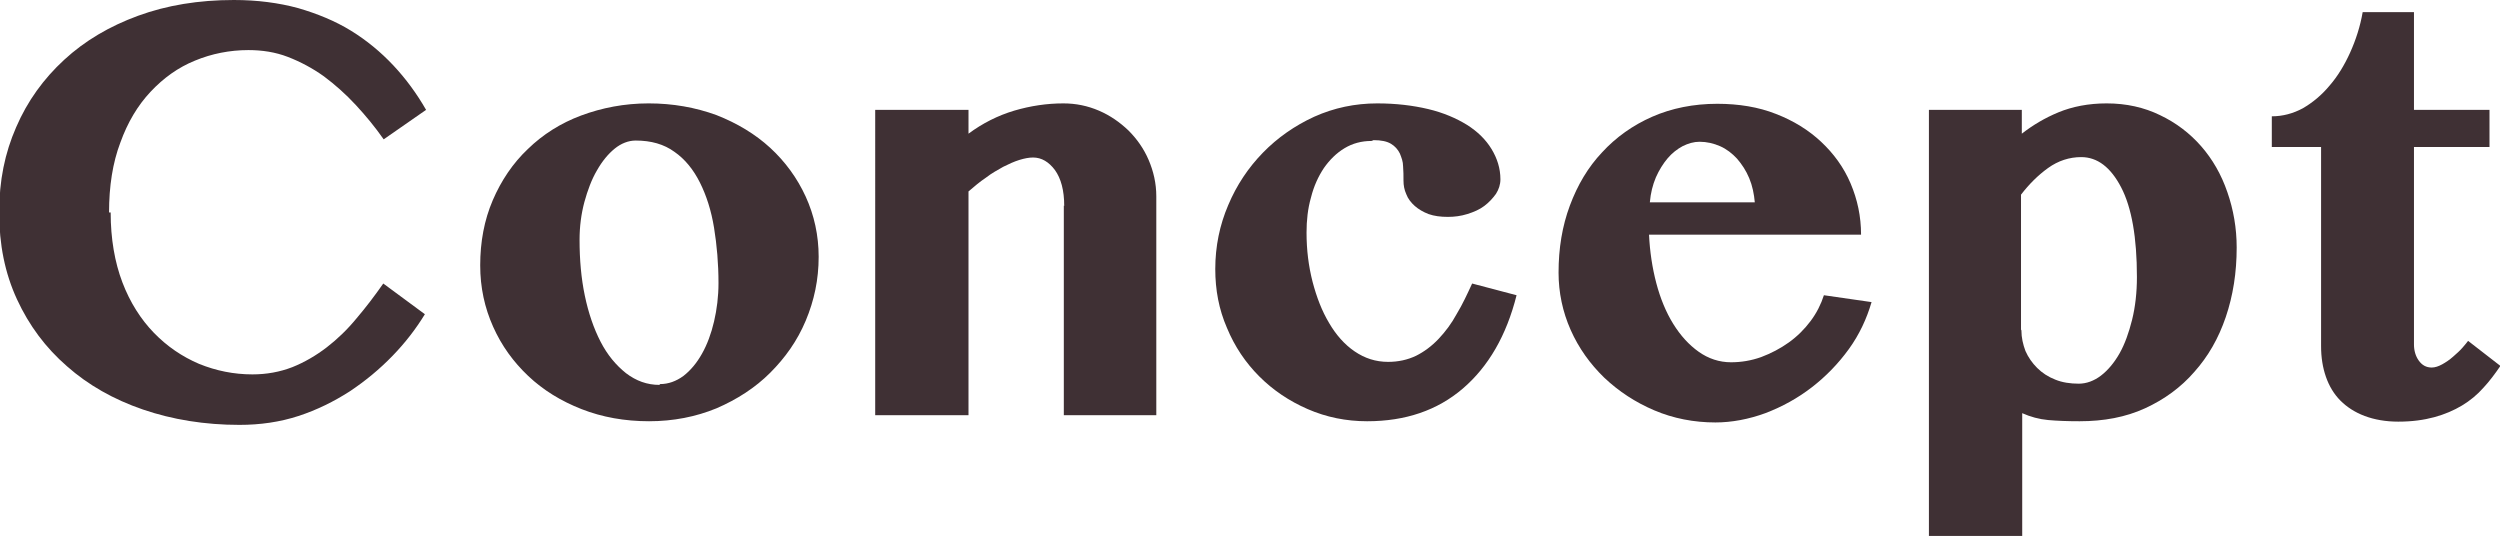
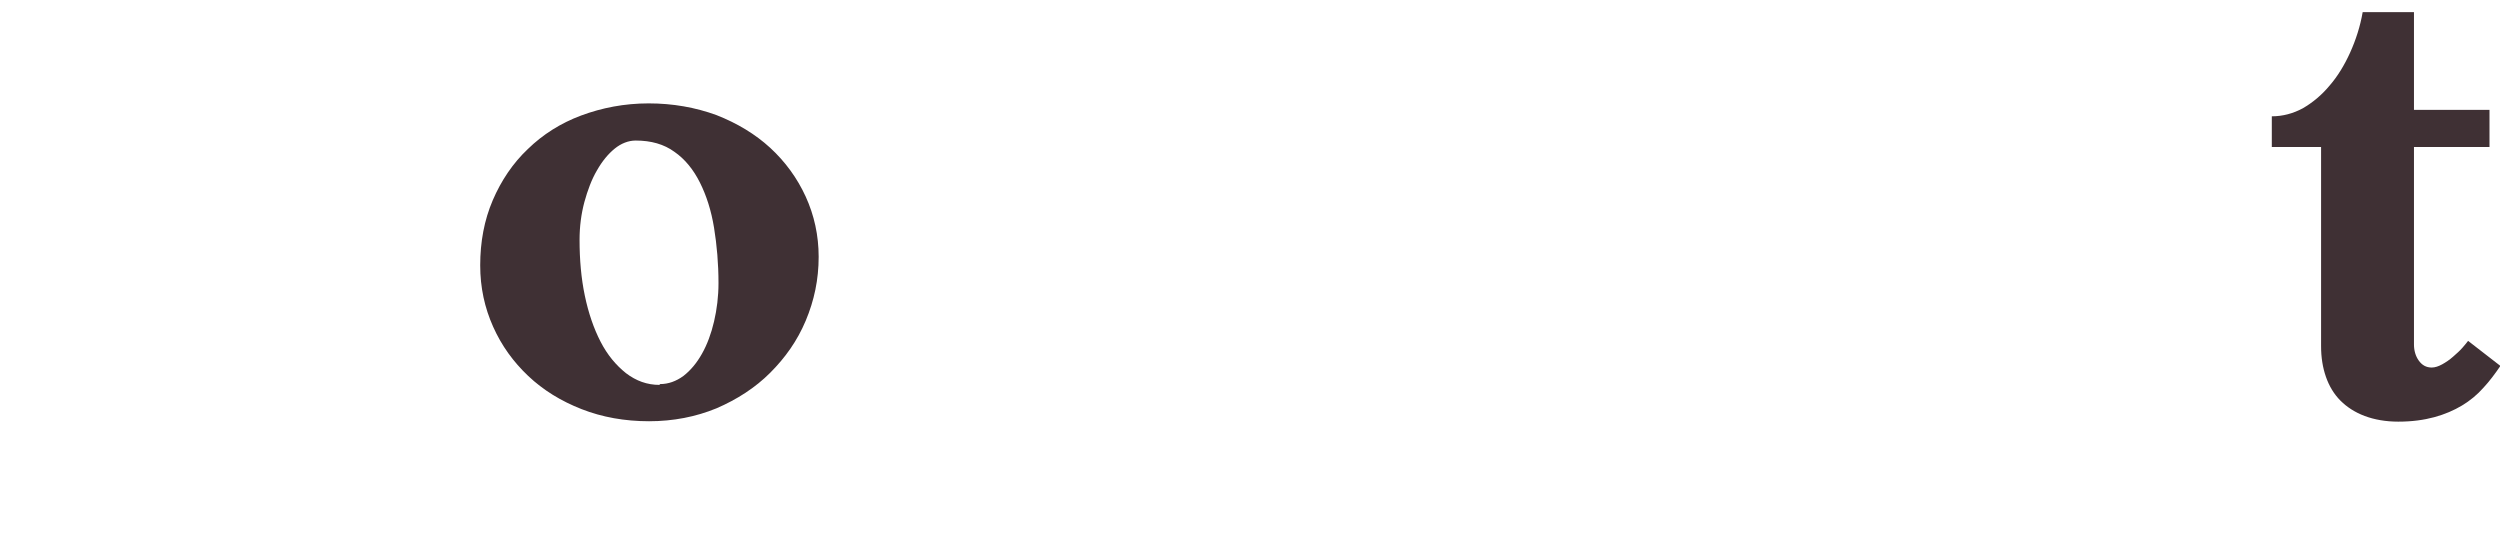
<svg xmlns="http://www.w3.org/2000/svg" id="_レイヤー_2" viewBox="0 0 61.9 13.27">
  <defs>
    <style>.cls-1{fill:#3f3034;}</style>
  </defs>
  <g id="PC版">
-     <path class="cls-1" d="M2.74,5.26c0,.65.1,1.23.29,1.73s.46.92.78,1.25c.33.34.7.59,1.12.77.42.17.86.26,1.32.26.35,0,.68-.06.99-.18.3-.12.59-.29.85-.49.26-.2.51-.44.74-.72.23-.27.45-.56.66-.86l1.03.76c-.22.36-.48.7-.8,1.03-.32.33-.67.62-1.06.88-.39.25-.81.46-1.27.61-.46.15-.95.22-1.46.22-.86,0-1.66-.13-2.39-.38-.73-.25-1.36-.61-1.88-1.07-.53-.46-.94-1.01-1.24-1.66-.3-.65-.44-1.36-.44-2.15s.14-1.47.42-2.11c.28-.65.68-1.2,1.19-1.67.51-.47,1.12-.83,1.83-1.09s1.5-.39,2.37-.39c.58,0,1.11.07,1.59.2.48.14.92.32,1.31.56.39.24.74.53,1.05.86.31.33.58.7.81,1.1l-1.05.73c-.21-.3-.44-.58-.69-.85-.25-.27-.51-.5-.79-.71-.28-.2-.58-.36-.89-.48s-.64-.17-.98-.17c-.46,0-.91.09-1.32.26-.42.17-.78.43-1.1.77s-.57.76-.75,1.26c-.19.5-.28,1.08-.28,1.73Z" />
    <path class="cls-1" d="M16.07,10.43c-.6,0-1.16-.1-1.67-.3-.51-.2-.95-.47-1.32-.82-.37-.35-.66-.75-.87-1.22-.21-.47-.32-.97-.32-1.52,0-.58.1-1.12.31-1.61.21-.49.5-.92.87-1.27.37-.36.81-.64,1.32-.83s1.07-.3,1.67-.3,1.16.1,1.68.29c.51.2.96.47,1.33.81.37.34.67.75.88,1.21.21.46.32.96.32,1.49,0,.56-.11,1.08-.32,1.58s-.51.92-.88,1.29c-.37.37-.82.66-1.33.88-.51.21-1.07.32-1.67.32ZM16.34,9.51c.21,0,.4-.07.58-.2.18-.14.33-.32.46-.55.13-.23.23-.5.3-.8.07-.3.11-.62.11-.95,0-.48-.04-.94-.11-1.37-.07-.43-.19-.8-.35-1.12-.16-.32-.37-.58-.63-.76-.26-.19-.58-.28-.96-.28-.18,0-.36.07-.52.2s-.31.31-.44.54c-.13.22-.23.49-.31.78-.08.3-.12.61-.12.94,0,.49.04.95.13,1.38.09.43.22.81.39,1.14.17.33.38.58.63.78.25.19.52.29.83.29Z" />
-     <path class="cls-1" d="M26.35,5.1c0-.39-.08-.68-.23-.89-.15-.2-.33-.31-.54-.31-.1,0-.21.02-.34.06-.13.04-.26.1-.4.17-.14.08-.29.16-.43.27-.15.1-.29.22-.43.34v5.54h-2.31V2.72h2.31v.59c.35-.26.73-.45,1.13-.57.41-.12.81-.18,1.22-.18.31,0,.6.06.88.18.28.12.52.29.73.49.21.21.38.45.5.73.12.28.19.58.19.9v5.42h-2.29v-5.19Z" />
-     <path class="cls-1" d="M33.96,3.49c-.25,0-.47.06-.67.18s-.37.29-.51.49c-.14.21-.25.45-.32.73-.08.28-.11.57-.11.87,0,.43.05.83.15,1.22.1.38.23.72.41,1.02.17.29.38.53.63.7.25.17.52.26.83.26.25,0,.48-.05.69-.15.2-.1.39-.24.56-.42s.32-.38.45-.62c.14-.23.26-.49.38-.75l1.1.29c-.25,1-.7,1.77-1.33,2.31s-1.42.81-2.37.81c-.52,0-1.01-.1-1.47-.3-.46-.2-.86-.47-1.2-.81-.34-.34-.61-.74-.8-1.2-.2-.46-.29-.94-.29-1.46,0-.56.11-1.09.32-1.58.21-.5.5-.93.86-1.3.36-.37.79-.67,1.27-.89.49-.22,1.01-.33,1.56-.33.46,0,.88.05,1.26.14.38.09.7.23.96.39.27.17.47.37.61.6.14.23.22.48.22.75,0,.13-.04.25-.11.36-.08.11-.17.21-.29.3-.12.09-.26.15-.42.2-.16.05-.32.07-.48.07-.18,0-.34-.02-.48-.07-.13-.05-.25-.12-.34-.2-.09-.08-.17-.18-.21-.29-.05-.11-.07-.22-.07-.34s0-.23-.01-.35c0-.12-.04-.22-.08-.32-.05-.1-.12-.18-.22-.24-.1-.06-.24-.09-.43-.09Z" />
-     <path class="cls-1" d="M42.48,10.46c-.54,0-1.05-.1-1.52-.3-.47-.2-.88-.47-1.24-.81-.35-.34-.63-.73-.83-1.18-.2-.45-.3-.93-.3-1.42,0-.6.09-1.15.28-1.66.19-.51.45-.95.8-1.32.34-.37.76-.67,1.24-.88.48-.21,1.02-.32,1.61-.32.53,0,1.02.08,1.45.25.44.17.81.4,1.12.69.31.29.56.63.73,1.03.17.4.26.82.26,1.27h-5.25c.02.42.08.82.18,1.2s.24.72.42,1.01c.18.29.39.52.63.69.24.17.51.26.8.26.25,0,.5-.04.75-.13.24-.09.47-.21.68-.36.21-.15.39-.33.54-.53.15-.2.26-.42.33-.64l1.18.17c-.12.41-.3.8-.56,1.16-.26.36-.57.68-.92.95-.35.27-.73.48-1.15.64-.41.15-.83.23-1.24.23ZM43.45,5.02c-.02-.22-.06-.42-.14-.61-.08-.19-.18-.34-.3-.48-.12-.13-.26-.24-.42-.31-.16-.07-.33-.11-.51-.11-.14,0-.28.04-.42.11-.13.07-.26.17-.37.3-.11.13-.21.29-.29.47-.08.19-.13.39-.15.62h2.6Z" />
-     <path class="cls-1" d="M47.75,2.72h2.31v.59c.27-.21.57-.39.91-.53.34-.14.74-.22,1.19-.22.49,0,.93.1,1.32.29.4.19.74.45,1.02.77.28.32.5.7.65,1.14.15.43.23.89.23,1.37,0,.62-.09,1.19-.27,1.72s-.44.98-.78,1.36c-.33.38-.74.68-1.22.9-.48.22-1.02.32-1.62.32-.3,0-.56-.01-.78-.03-.22-.02-.44-.08-.64-.17v3.04h-2.31V2.72ZM50.05,8.18c0,.18.04.35.1.51.07.16.17.3.29.42.12.12.27.22.45.29.17.07.37.1.58.1.19,0,.38-.07.55-.2.17-.13.33-.32.46-.55s.23-.51.31-.83c.08-.32.12-.68.12-1.06,0-.98-.13-1.72-.39-2.22-.26-.5-.59-.75-.99-.75-.29,0-.57.09-.82.27-.25.18-.47.4-.67.66v3.34Z" />
    <path class="cls-1" d="M56.25,3.64v-.76c.27,0,.53-.07.77-.2.24-.14.46-.32.66-.56.2-.23.37-.51.51-.82.14-.31.25-.65.31-1h1.27v2.42h1.87v.92h-1.87v4.89c0,.15.04.29.12.4.08.11.18.17.32.17.08,0,.17-.03.26-.08.09-.05.18-.11.27-.19s.16-.14.23-.22.11-.13.14-.17l.8.62c-.13.19-.27.38-.42.54-.15.17-.33.32-.53.44-.2.12-.43.22-.69.29s-.55.11-.89.11c-.31,0-.59-.05-.83-.14-.24-.09-.44-.22-.6-.38-.16-.16-.28-.36-.36-.59-.08-.23-.12-.48-.12-.76V3.64h-1.21Z" />
  </g>
</svg>